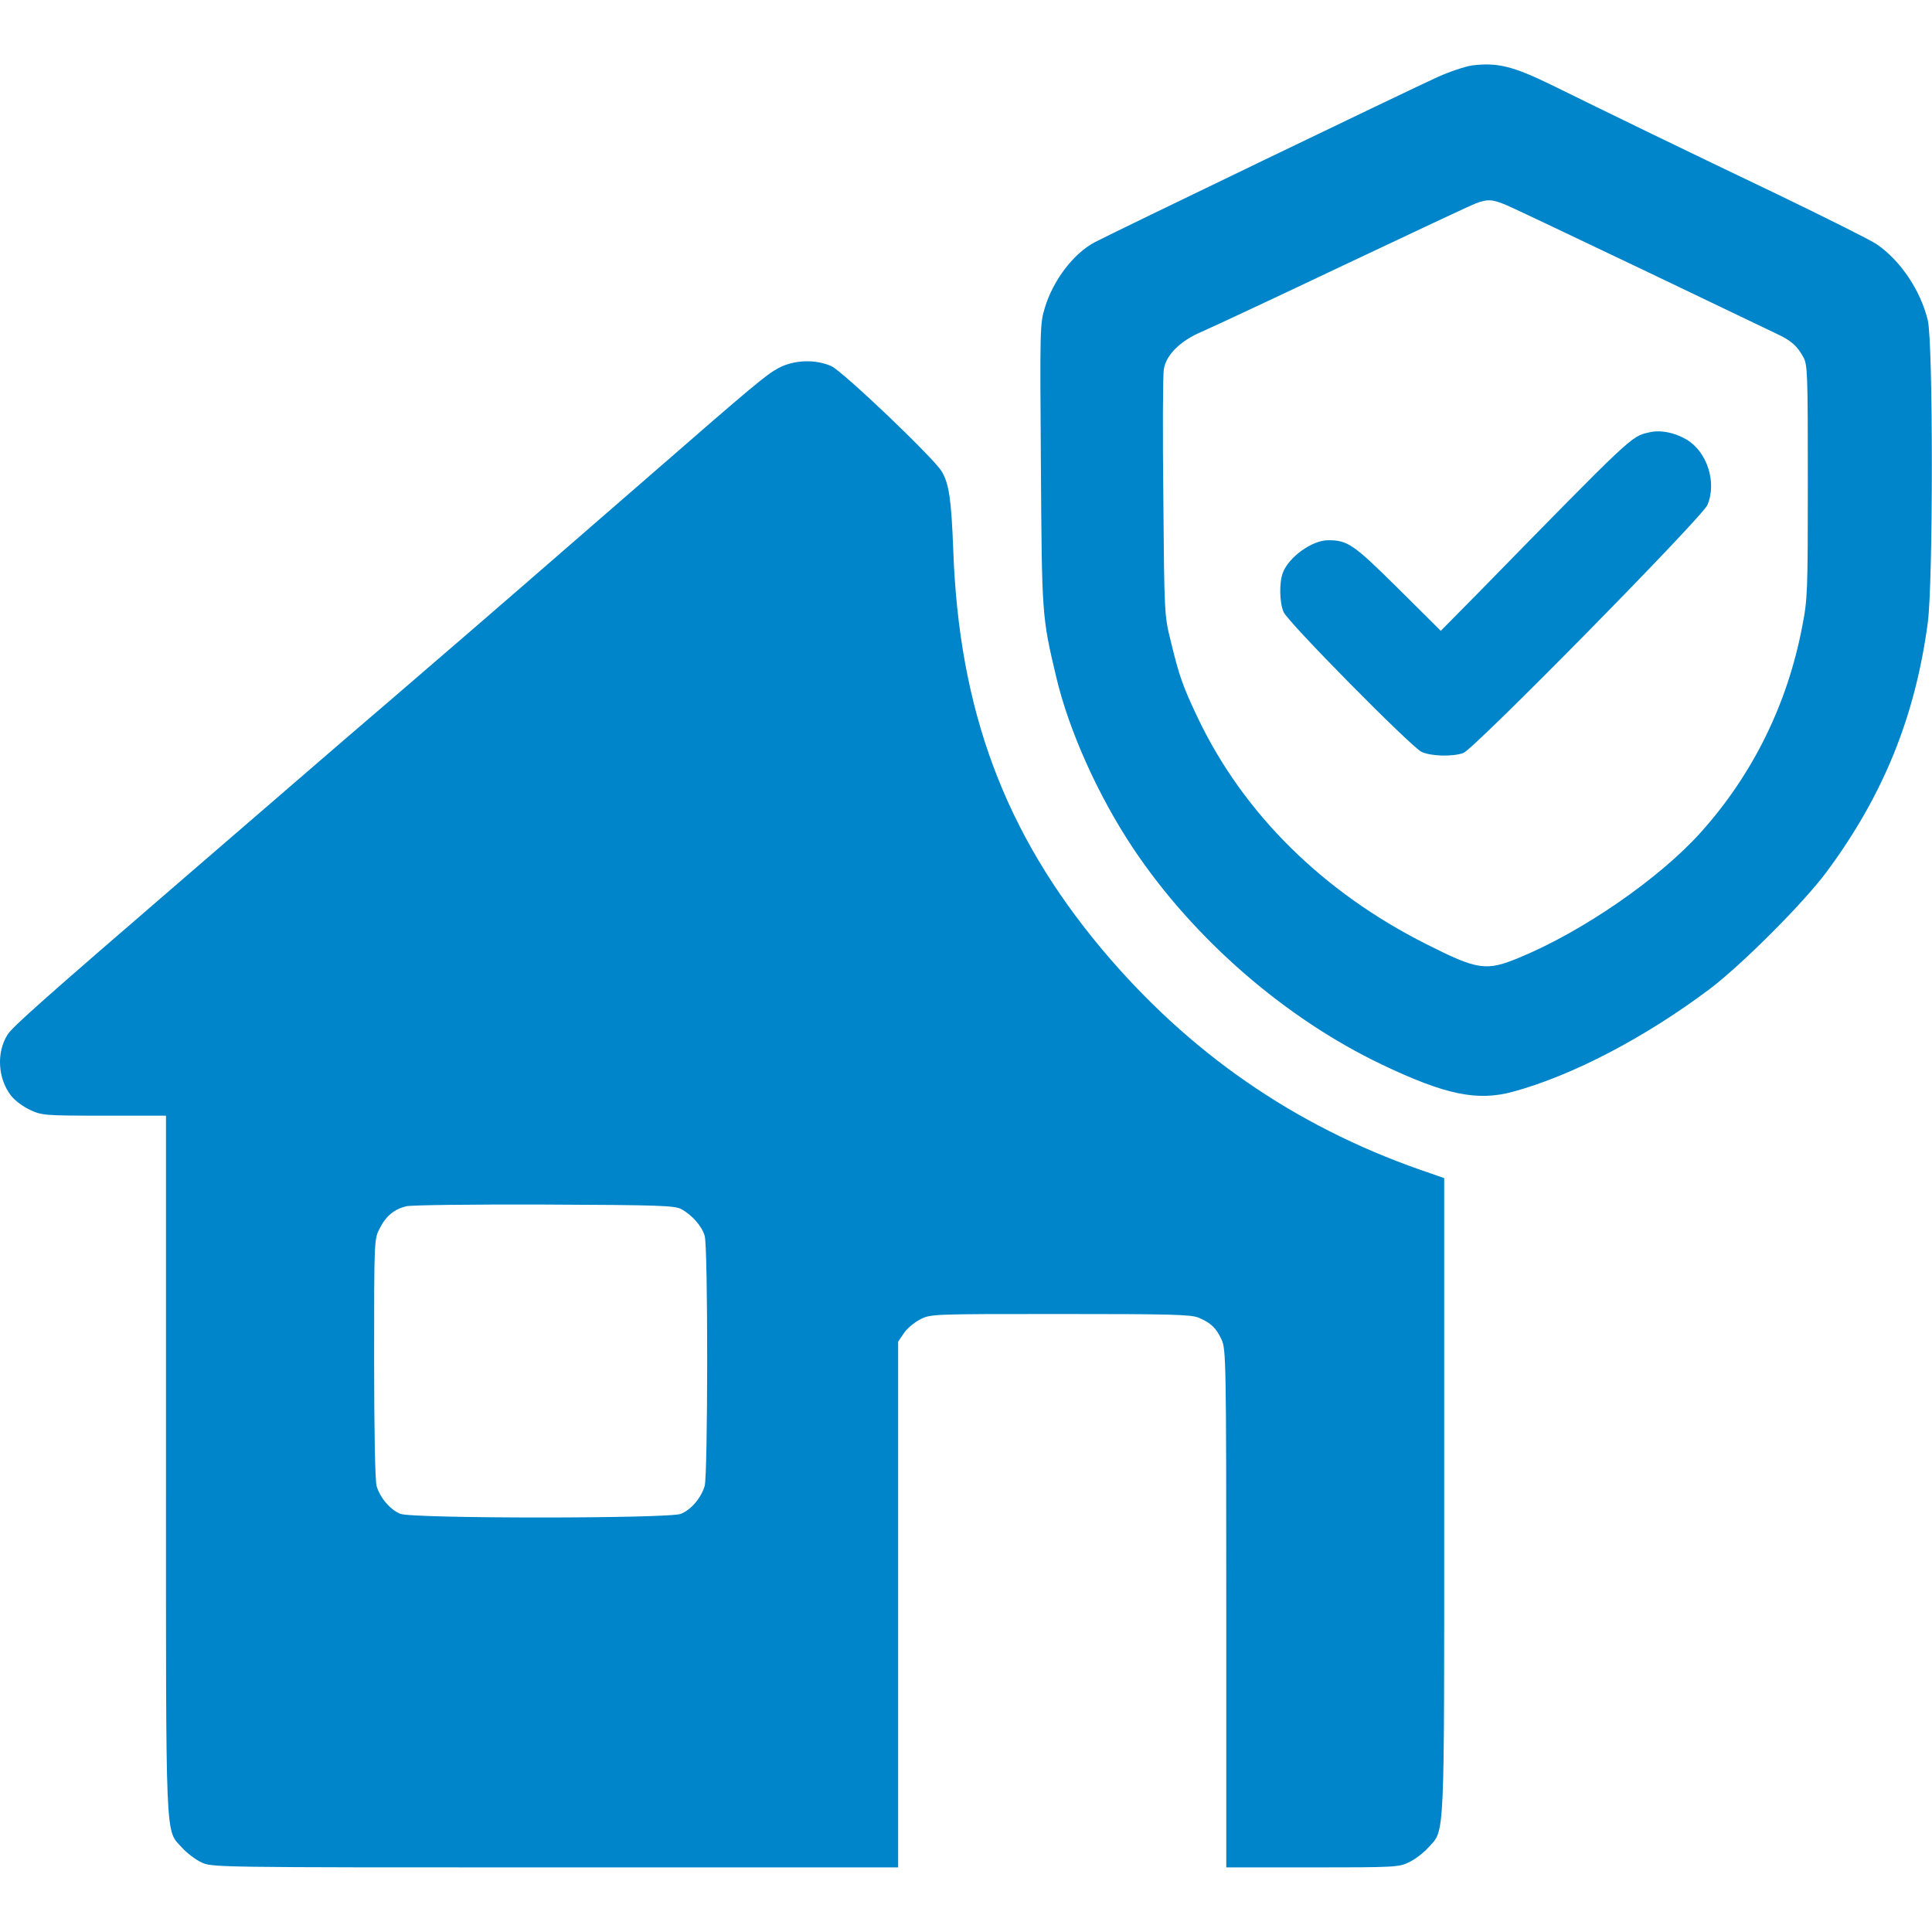
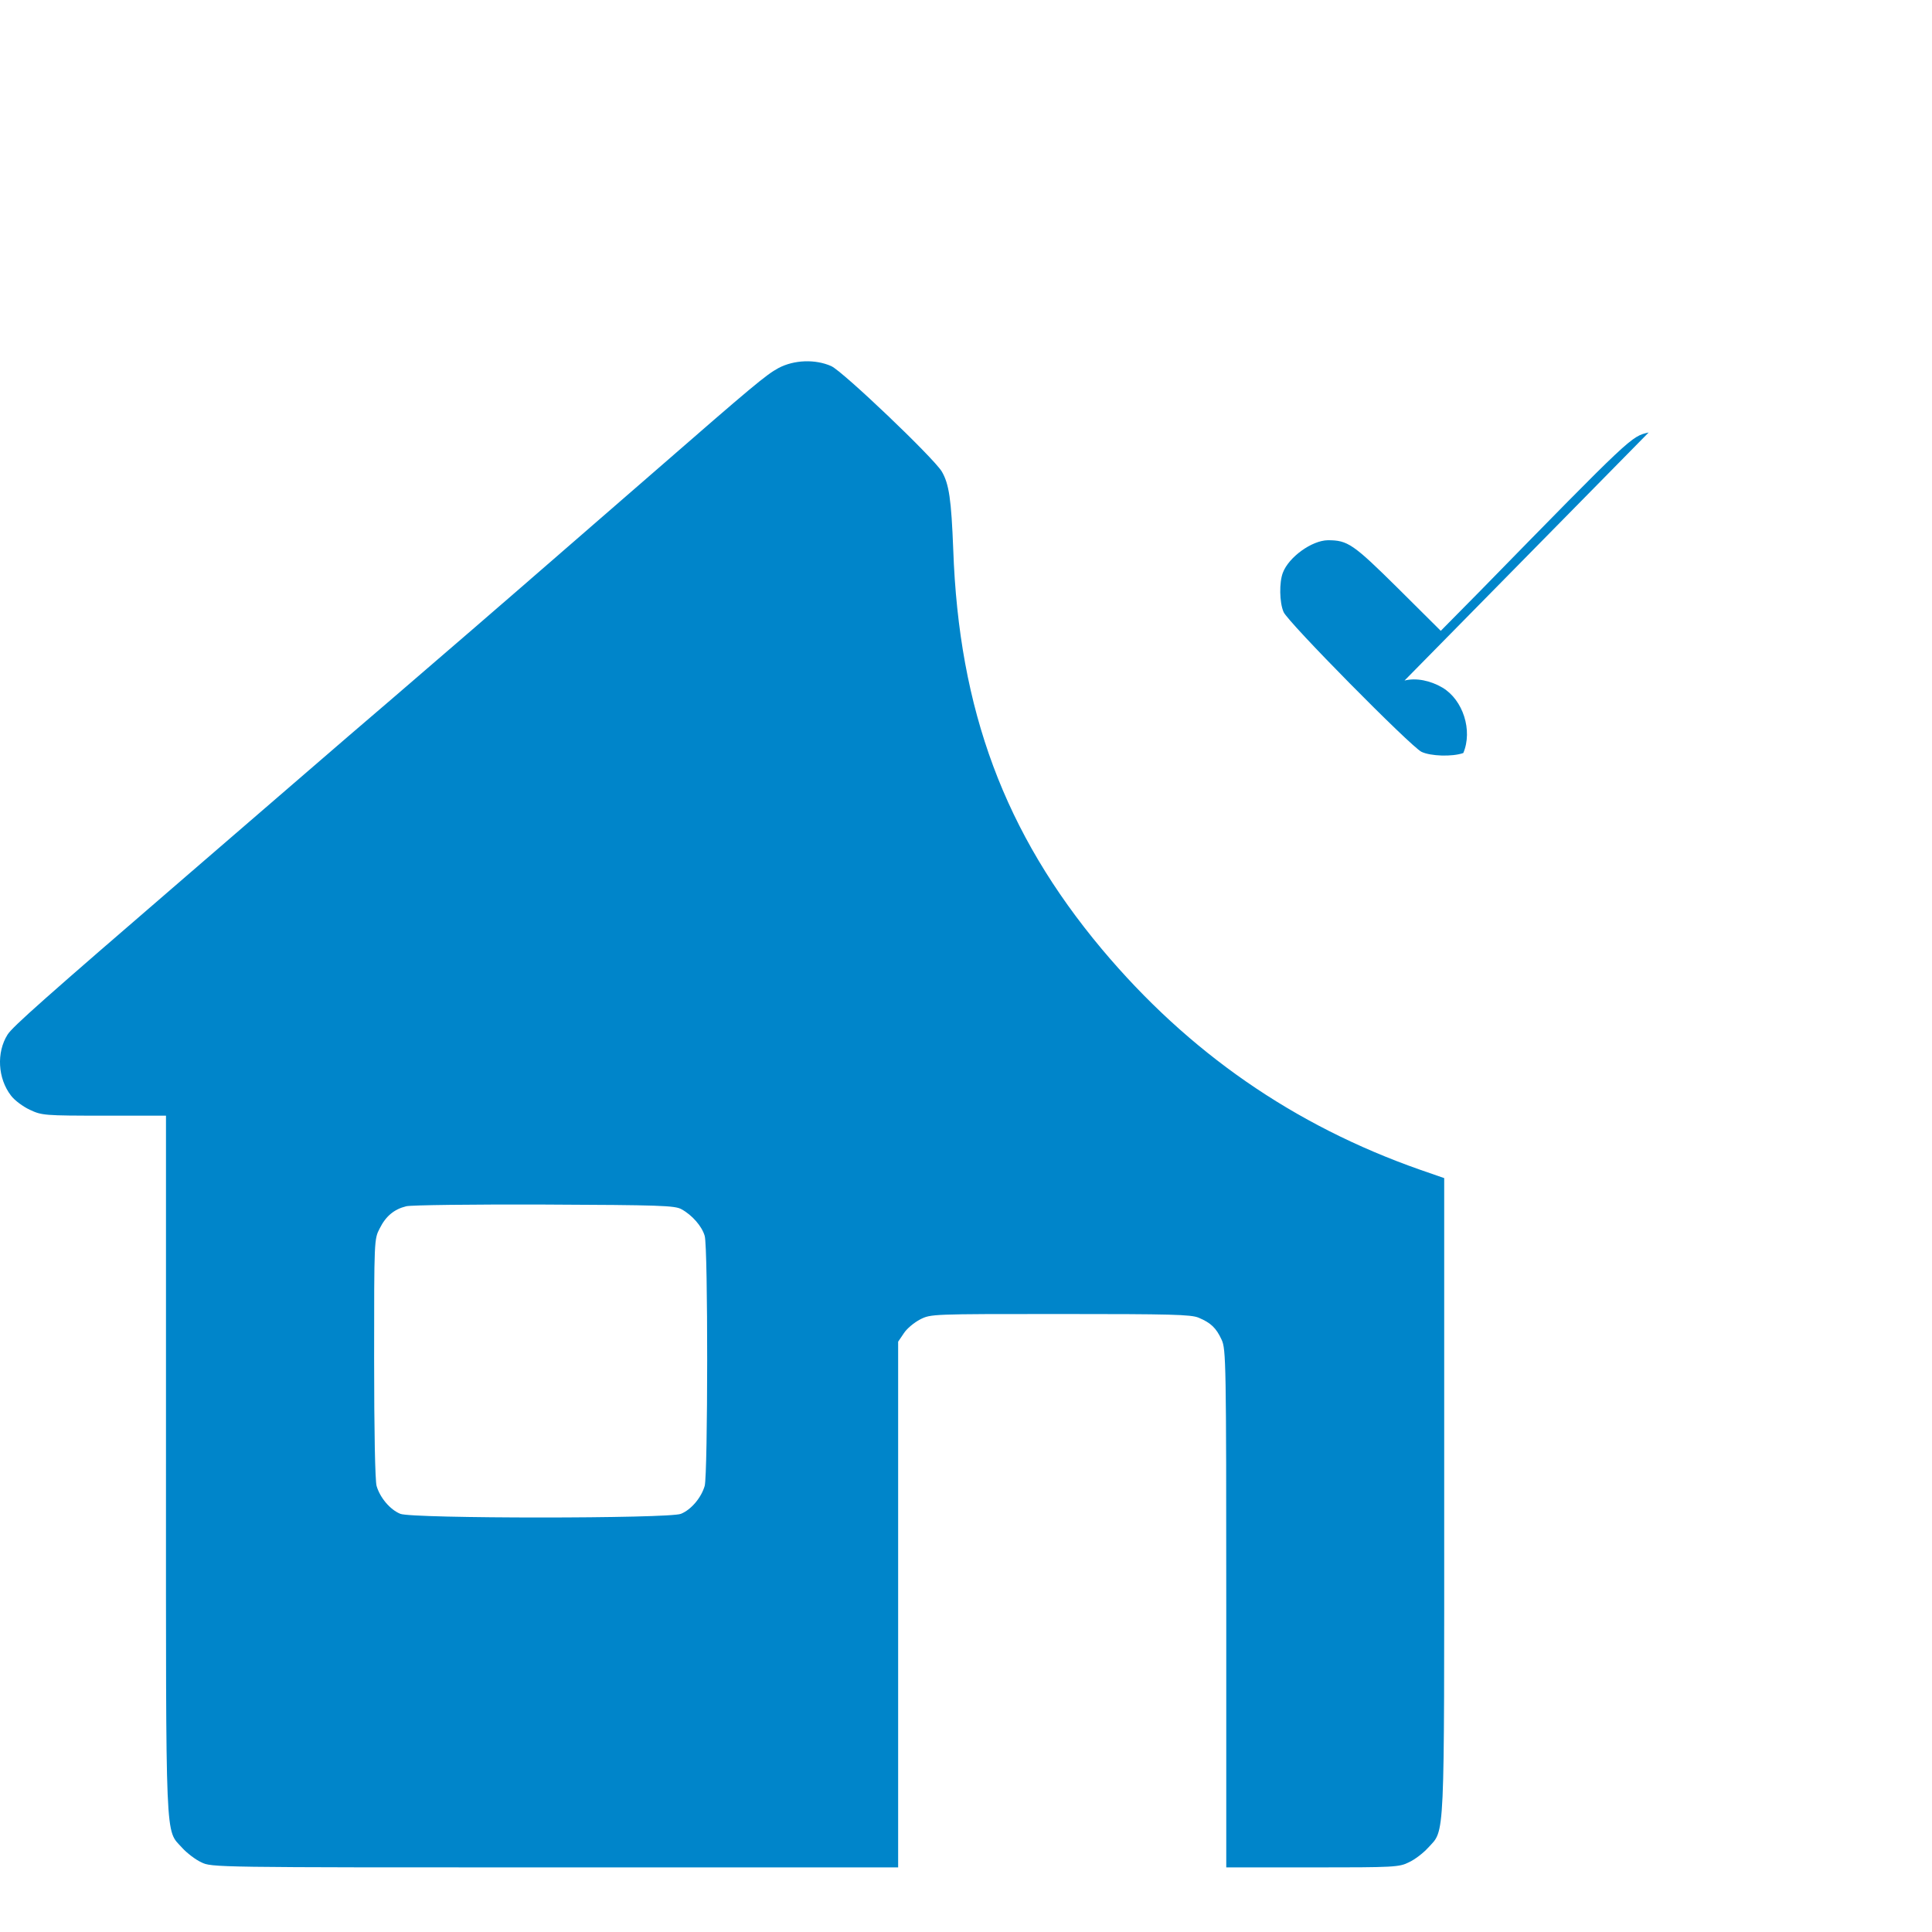
<svg xmlns="http://www.w3.org/2000/svg" width="100%" height="100%" viewBox="0 0 4267 4267" version="1.1" xml:space="preserve" style="fill-rule:evenodd;clip-rule:evenodd;stroke-linejoin:round;stroke-miterlimit:2;">
  <g>
-     <path d="M3251.29,144.515c-15.143,2.164 -49.214,13.521 -75.714,25.419c-61.112,27.581 -717.657,343.956 -757.677,365.048c-47.051,24.877 -91.938,83.825 -110.326,144.937c-10.816,35.153 -10.816,46.51 -8.653,346.12c2.163,333.14 2.163,335.303 33.53,467.802c28.123,120.06 93.561,264.998 170.897,380.731c133.58,199.56 335.303,374.783 548.383,476.455c140.611,67.061 210.917,81.663 290.416,60.031c131.958,-36.235 290.957,-119.52 433.731,-226.601c71.387,-54.081 207.131,-189.824 258.508,-259.048c125.468,-169.274 195.774,-343.416 223.355,-550.547c11.898,-90.856 11.898,-616.525 0,-667.362c-15.683,-65.438 -60.03,-131.958 -113.029,-168.192c-12.439,-8.653 -110.867,-57.867 -219.57,-110.326c-206.049,-98.427 -363.966,-175.223 -498.088,-241.202c-85.448,-41.642 -120.06,-50.295 -175.763,-43.265Zm78.958,309.886c16.224,7.03 151.427,71.387 300.151,142.233c148.723,71.387 281.222,134.662 294.742,141.152c30.285,14.061 44.347,26.5 57.326,50.295c9.735,17.306 10.276,34.072 10.276,275.274c0,243.906 -0.541,260.13 -12.439,320.701c-32.99,171.978 -109.244,326.65 -224.437,454.823c-91.397,101.672 -260.671,218.488 -399.66,275.814c-74.091,30.826 -91.938,28.122 -206.59,-29.745c-227.682,-114.652 -402.905,-287.712 -503.496,-498.088c-34.071,-71.387 -41.642,-93.56 -60.571,-171.437c-14.061,-56.785 -14.061,-60.571 -16.224,-316.375c-1.623,-142.774 -1.082,-270.406 1.082,-283.385c4.867,-31.908 36.775,-63.275 84.366,-83.285c18.929,-8.112 158.999,-73.551 310.426,-145.479c151.968,-71.928 284.467,-134.121 294.743,-137.907c26.499,-9.734 36.234,-9.193 70.305,5.409Z" style="fill:#0085ca;fill-rule:nonzero;" />
-     <path d="M3641.22,955.192c-38.398,8.653 -36.235,6.49 -372.619,350.446l-86.53,87.612l-94.642,-94.101c-98.969,-97.887 -110.867,-106 -154.673,-106c-35.693,0.541 -86.529,37.316 -99.509,71.928c-8.112,21.092 -7.571,65.439 1.622,86.53c8.653,21.633 280.682,296.906 304.478,308.804c20.01,9.734 68.142,11.357 92.478,2.704c22.714,-7.571 528.373,-521.343 539.19,-547.842c21.091,-49.755 -0.541,-117.357 -45.969,-144.397c-26.5,-15.684 -58.408,-22.173 -83.826,-15.684Z" style="fill:#0085ca;fill-rule:nonzero;" />
+     <path d="M3641.22,955.192c-38.398,8.653 -36.235,6.49 -372.619,350.446l-86.53,87.612l-94.642,-94.101c-98.969,-97.887 -110.867,-106 -154.673,-106c-35.693,0.541 -86.529,37.316 -99.509,71.928c-8.112,21.092 -7.571,65.439 1.622,86.53c8.653,21.633 280.682,296.906 304.478,308.804c20.01,9.734 68.142,11.357 92.478,2.704c21.091,-49.755 -0.541,-117.357 -45.969,-144.397c-26.5,-15.684 -58.408,-22.173 -83.826,-15.684Z" style="fill:#0085ca;fill-rule:nonzero;" />
    <path d="M1719.17,812.959c-27.041,14.602 -57.326,40.02 -270.947,226.059c-239.58,208.213 -391.548,340.171 -486.731,421.833c-55.162,47.592 -141.692,122.224 -192.529,165.489c-95.182,82.203 -199.018,171.978 -359.639,310.426c-310.426,267.701 -381.813,330.976 -392.63,348.282c-24.877,39.48 -21.632,96.806 7.572,134.663c7.571,10.275 26.499,24.336 41.642,31.367c26.5,12.438 31.908,12.979 164.407,12.979l136.285,0l0,769.575c0,854.483 -2.164,805.269 35.693,847.452c10.276,11.357 29.204,25.959 42.183,31.908c22.715,11.357 26.5,11.357 780.933,11.357l758.218,0l0,-1161.12l12.438,-18.387c6.49,-10.276 22.715,-23.796 36.235,-30.826c23.796,-11.898 24.336,-11.898 309.344,-11.898c244.988,0 288.794,1.081 305.559,8.112c27.04,11.357 38.938,22.714 50.836,48.673c9.735,20.551 10.276,50.295 10.276,593.27l0,572.179l190.365,0c181.172,0 191.448,-0.541 213.08,-11.357c12.98,-5.949 31.908,-20.551 42.183,-31.908c37.857,-41.642 35.694,0 35.694,-778.228l0,-700.892l-53,-18.387c-279.058,-97.887 -511.607,-259.049 -703.055,-487.272c-214.702,-256.345 -315.834,-527.832 -328.273,-882.605c-4.326,-110.866 -9.193,-144.937 -25.418,-172.519c-18.928,-30.826 -217.406,-220.11 -243.906,-232.549c-35.153,-15.683 -82.203,-14.061 -116.815,4.327l0,-0.003Zm-214.162,1857.69c23.796,12.98 45.429,37.857 51.377,58.949c7.572,25.418 7.031,525.669 0,552.169c-7.571,25.959 -29.744,52.458 -52.458,61.652c-25.959,10.816 -593.812,10.816 -619.771,-0c-22.714,-9.194 -44.887,-35.693 -52.458,-61.652c-3.245,-12.439 -5.408,-118.438 -5.408,-282.304c0,-261.753 0,-262.835 12.438,-286.63c13.52,-27.041 31.908,-42.184 58.408,-48.674c10.275,-2.704 147.641,-4.326 305.018,-3.785c255.804,1.081 288.252,2.163 302.854,10.275Z" style="fill:#0085ca;fill-rule:nonzero;" />
  </g>
</svg>